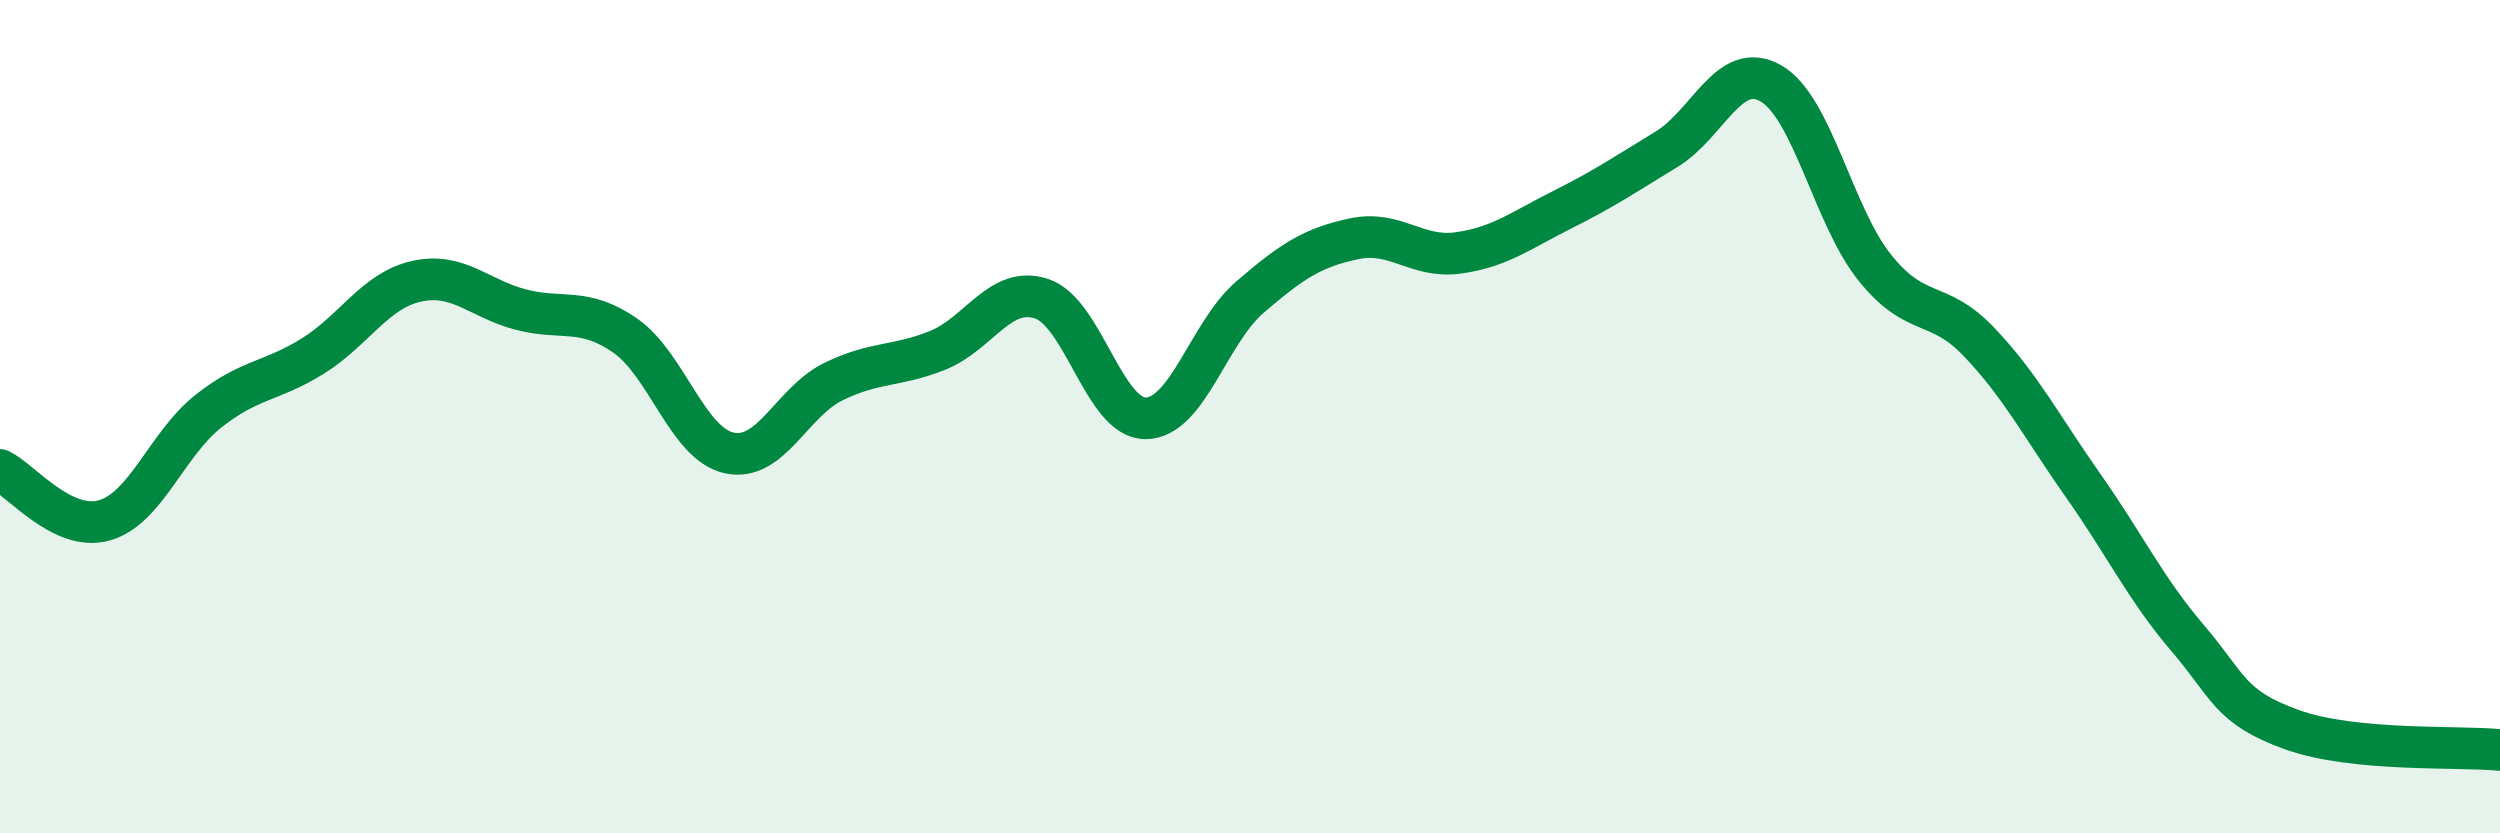
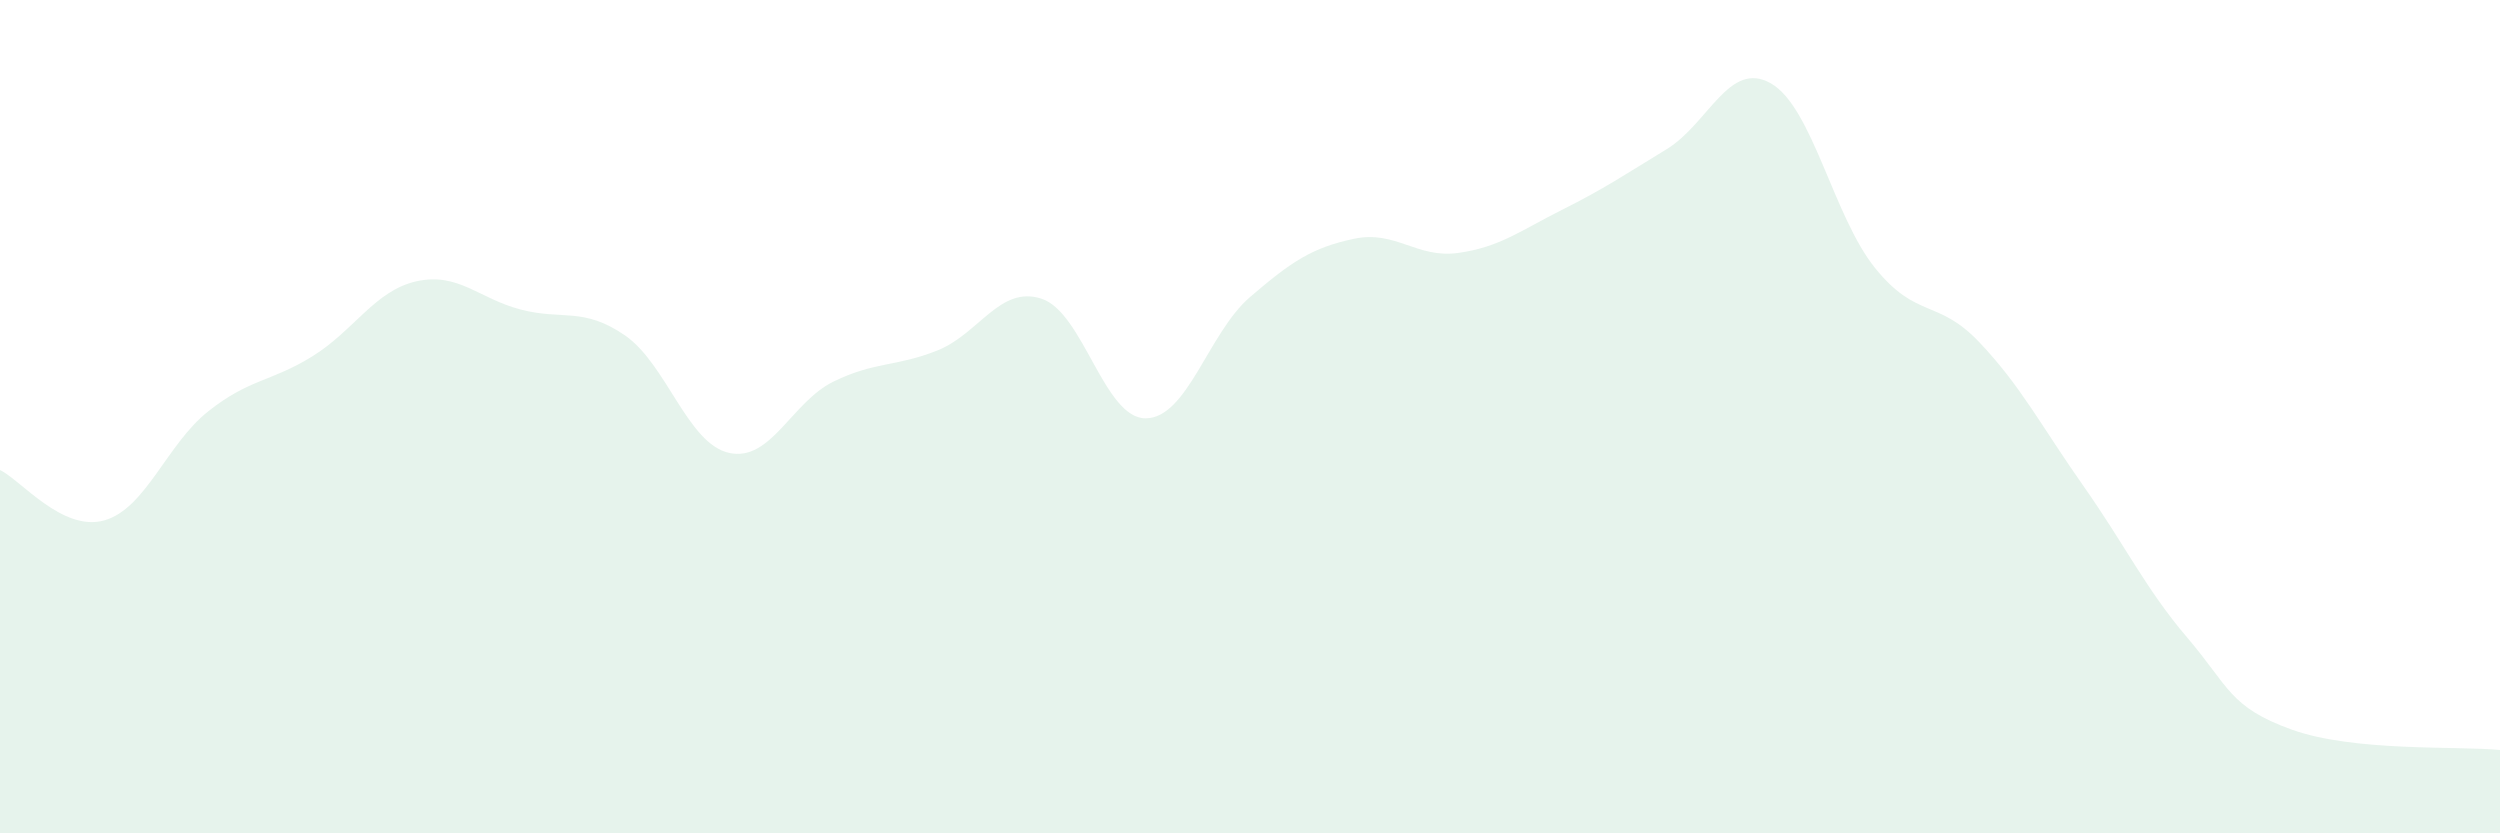
<svg xmlns="http://www.w3.org/2000/svg" width="60" height="20" viewBox="0 0 60 20">
  <path d="M 0,11.28 C 0.5,11.52 1.5,12.77 2.5,12.49 C 3.5,12.21 4,10.66 5,9.87 C 6,9.08 6.5,9.17 7.5,8.55 C 8.5,7.93 9,6.97 10,6.75 C 11,6.53 11.5,7.17 12.5,7.43 C 13.5,7.69 14,7.36 15,8.05 C 16,8.74 16.5,10.65 17.5,10.87 C 18.5,11.09 19,9.65 20,9.16 C 21,8.67 21.5,8.81 22.5,8.41 C 23.5,8.01 24,6.84 25,7.17 C 26,7.5 26.5,10.05 27.5,10.04 C 28.5,10.03 29,7.99 30,7.13 C 31,6.27 31.5,5.94 32.5,5.73 C 33.5,5.52 34,6.21 35,6.07 C 36,5.93 36.5,5.53 37.5,5.03 C 38.5,4.53 39,4.19 40,3.58 C 41,2.97 41.5,1.43 42.5,2 C 43.5,2.57 44,5.19 45,6.43 C 46,7.67 46.5,7.16 47.5,8.21 C 48.5,9.26 49,10.24 50,11.66 C 51,13.08 51.5,14.14 52.5,15.31 C 53.5,16.48 53.5,16.97 55,17.51 C 56.5,18.05 59,17.9 60,18L60 20L0 20Z" fill="#008740" opacity="0.1" stroke-linecap="round" stroke-linejoin="round" />
-   <path d="M 0,11.28 C 0.5,11.52 1.5,12.77 2.5,12.49 C 3.5,12.21 4,10.66 5,9.87 C 6,9.08 6.5,9.17 7.5,8.55 C 8.5,7.93 9,6.97 10,6.75 C 11,6.53 11.5,7.17 12.5,7.43 C 13.5,7.69 14,7.36 15,8.05 C 16,8.74 16.5,10.65 17.5,10.87 C 18.5,11.09 19,9.65 20,9.16 C 21,8.67 21.5,8.81 22.5,8.41 C 23.5,8.01 24,6.84 25,7.17 C 26,7.5 26.5,10.05 27.5,10.04 C 28.5,10.03 29,7.99 30,7.13 C 31,6.27 31.5,5.94 32.5,5.73 C 33.5,5.52 34,6.21 35,6.07 C 36,5.93 36.5,5.53 37.5,5.03 C 38.5,4.53 39,4.19 40,3.58 C 41,2.97 41.5,1.43 42.5,2 C 43.5,2.57 44,5.19 45,6.43 C 46,7.67 46.5,7.16 47.5,8.21 C 48.5,9.26 49,10.24 50,11.66 C 51,13.08 51.5,14.14 52.5,15.31 C 53.5,16.48 53.5,16.97 55,17.51 C 56.5,18.05 59,17.9 60,18" stroke="#008740" stroke-width="1" fill="none" stroke-linecap="round" stroke-linejoin="round" />
</svg>